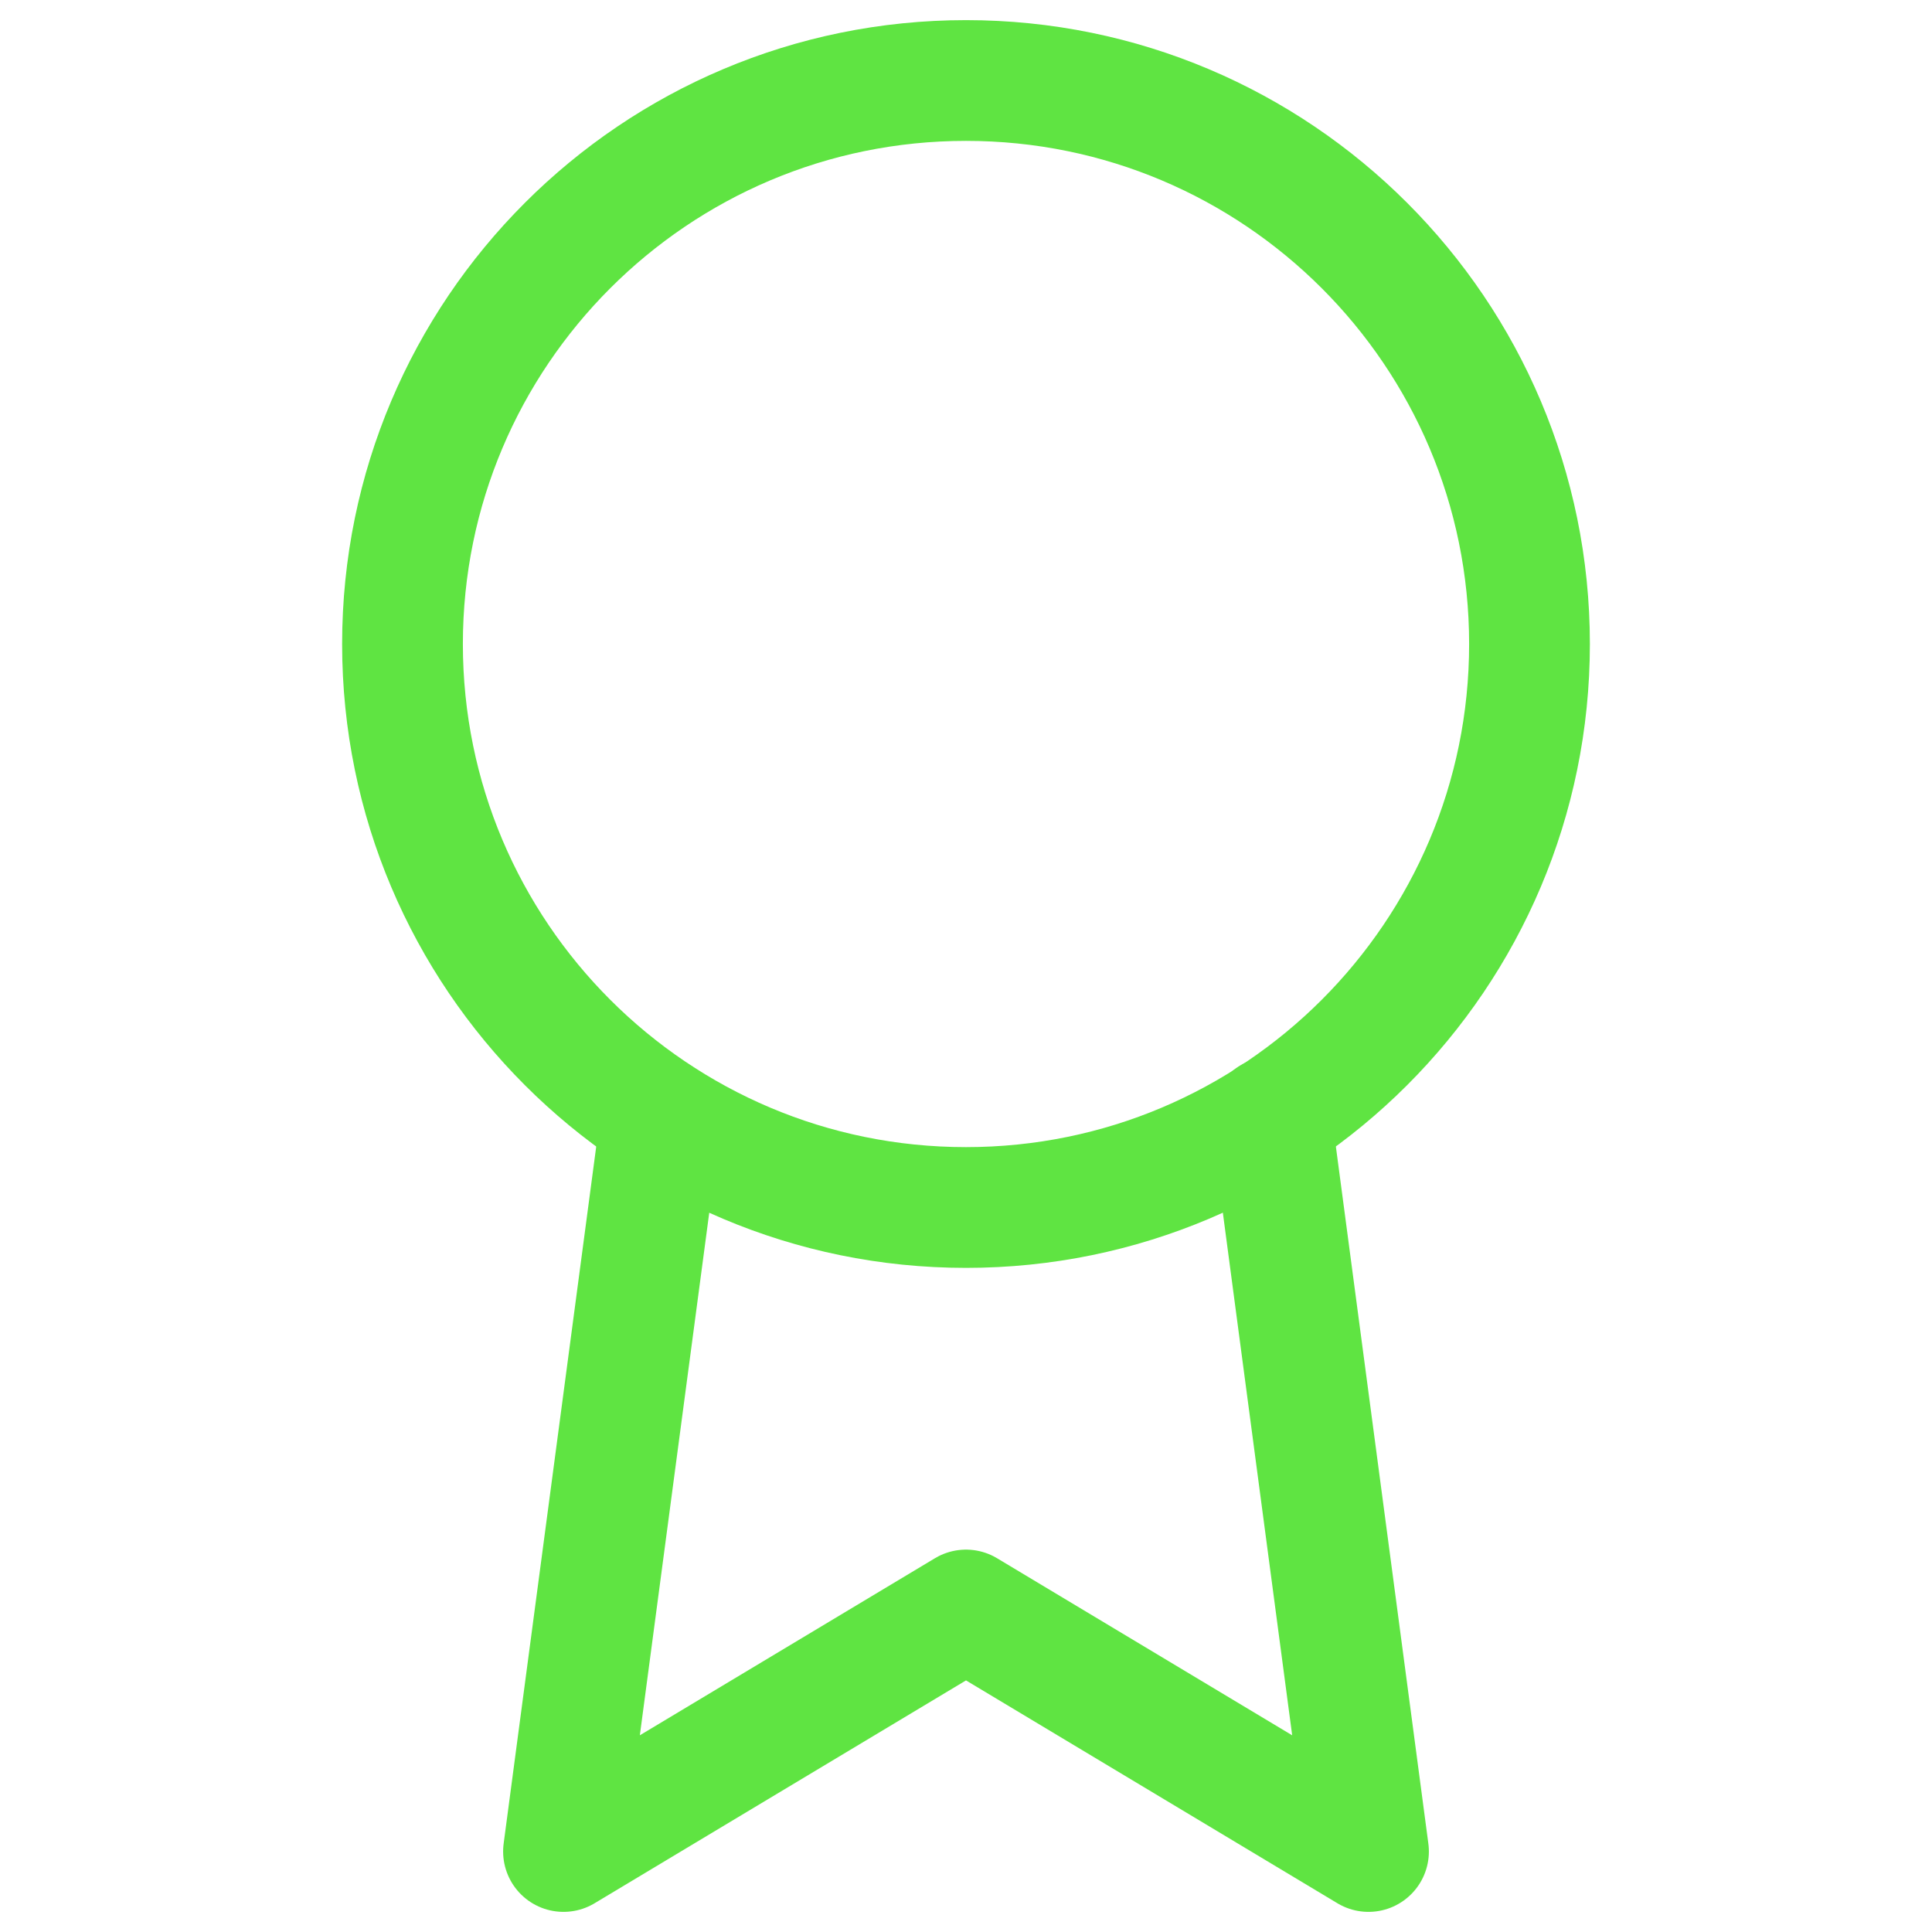
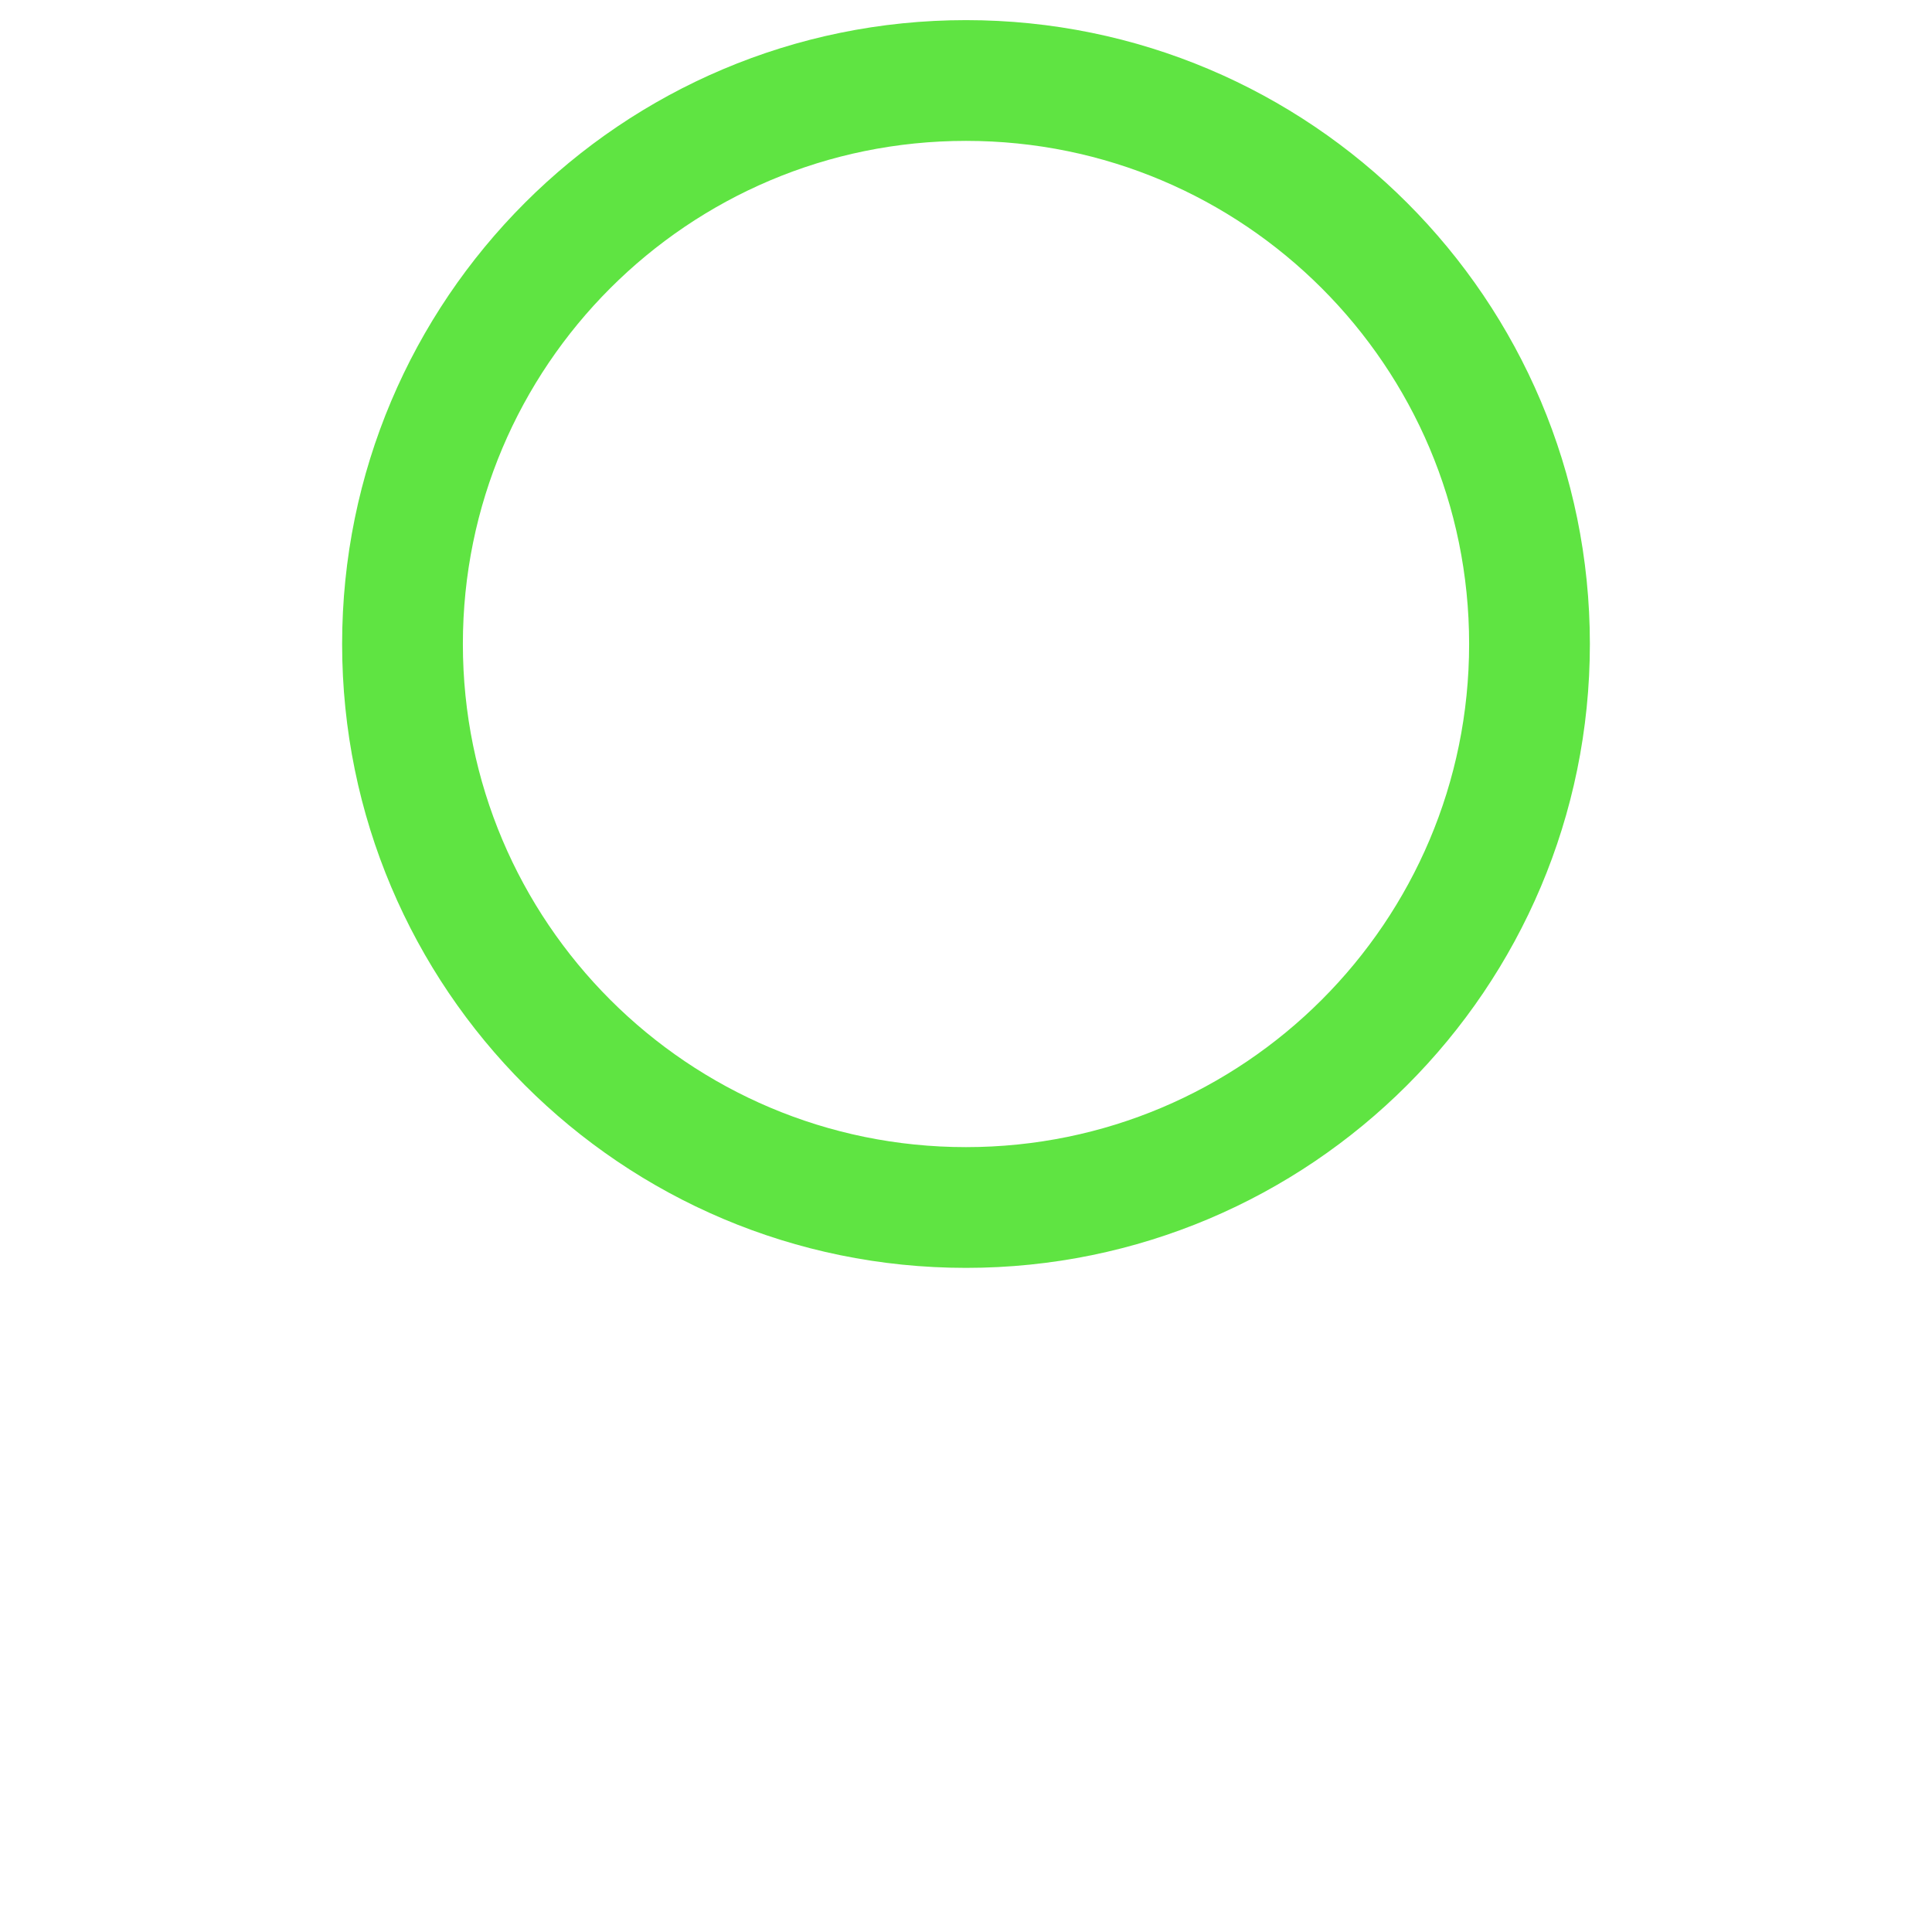
<svg xmlns="http://www.w3.org/2000/svg" width="48" height="48" viewBox="0 0 48 48" fill="none">
  <path d="M24 30C31.732 30 38 23.732 38 16C38 8.268 31.732 2 24 2C16.268 2 10 8.268 10 16C10 23.732 16.268 30 24 30Z" stroke="#5FE442" stroke-width="3" stroke-linecap="round" stroke-linejoin="round" />
-   <path d="M16.42 27.78L14 46L24 40L34 46L31.58 27.76" stroke="#5FE442" stroke-width="3" stroke-linecap="round" stroke-linejoin="round" />
</svg>